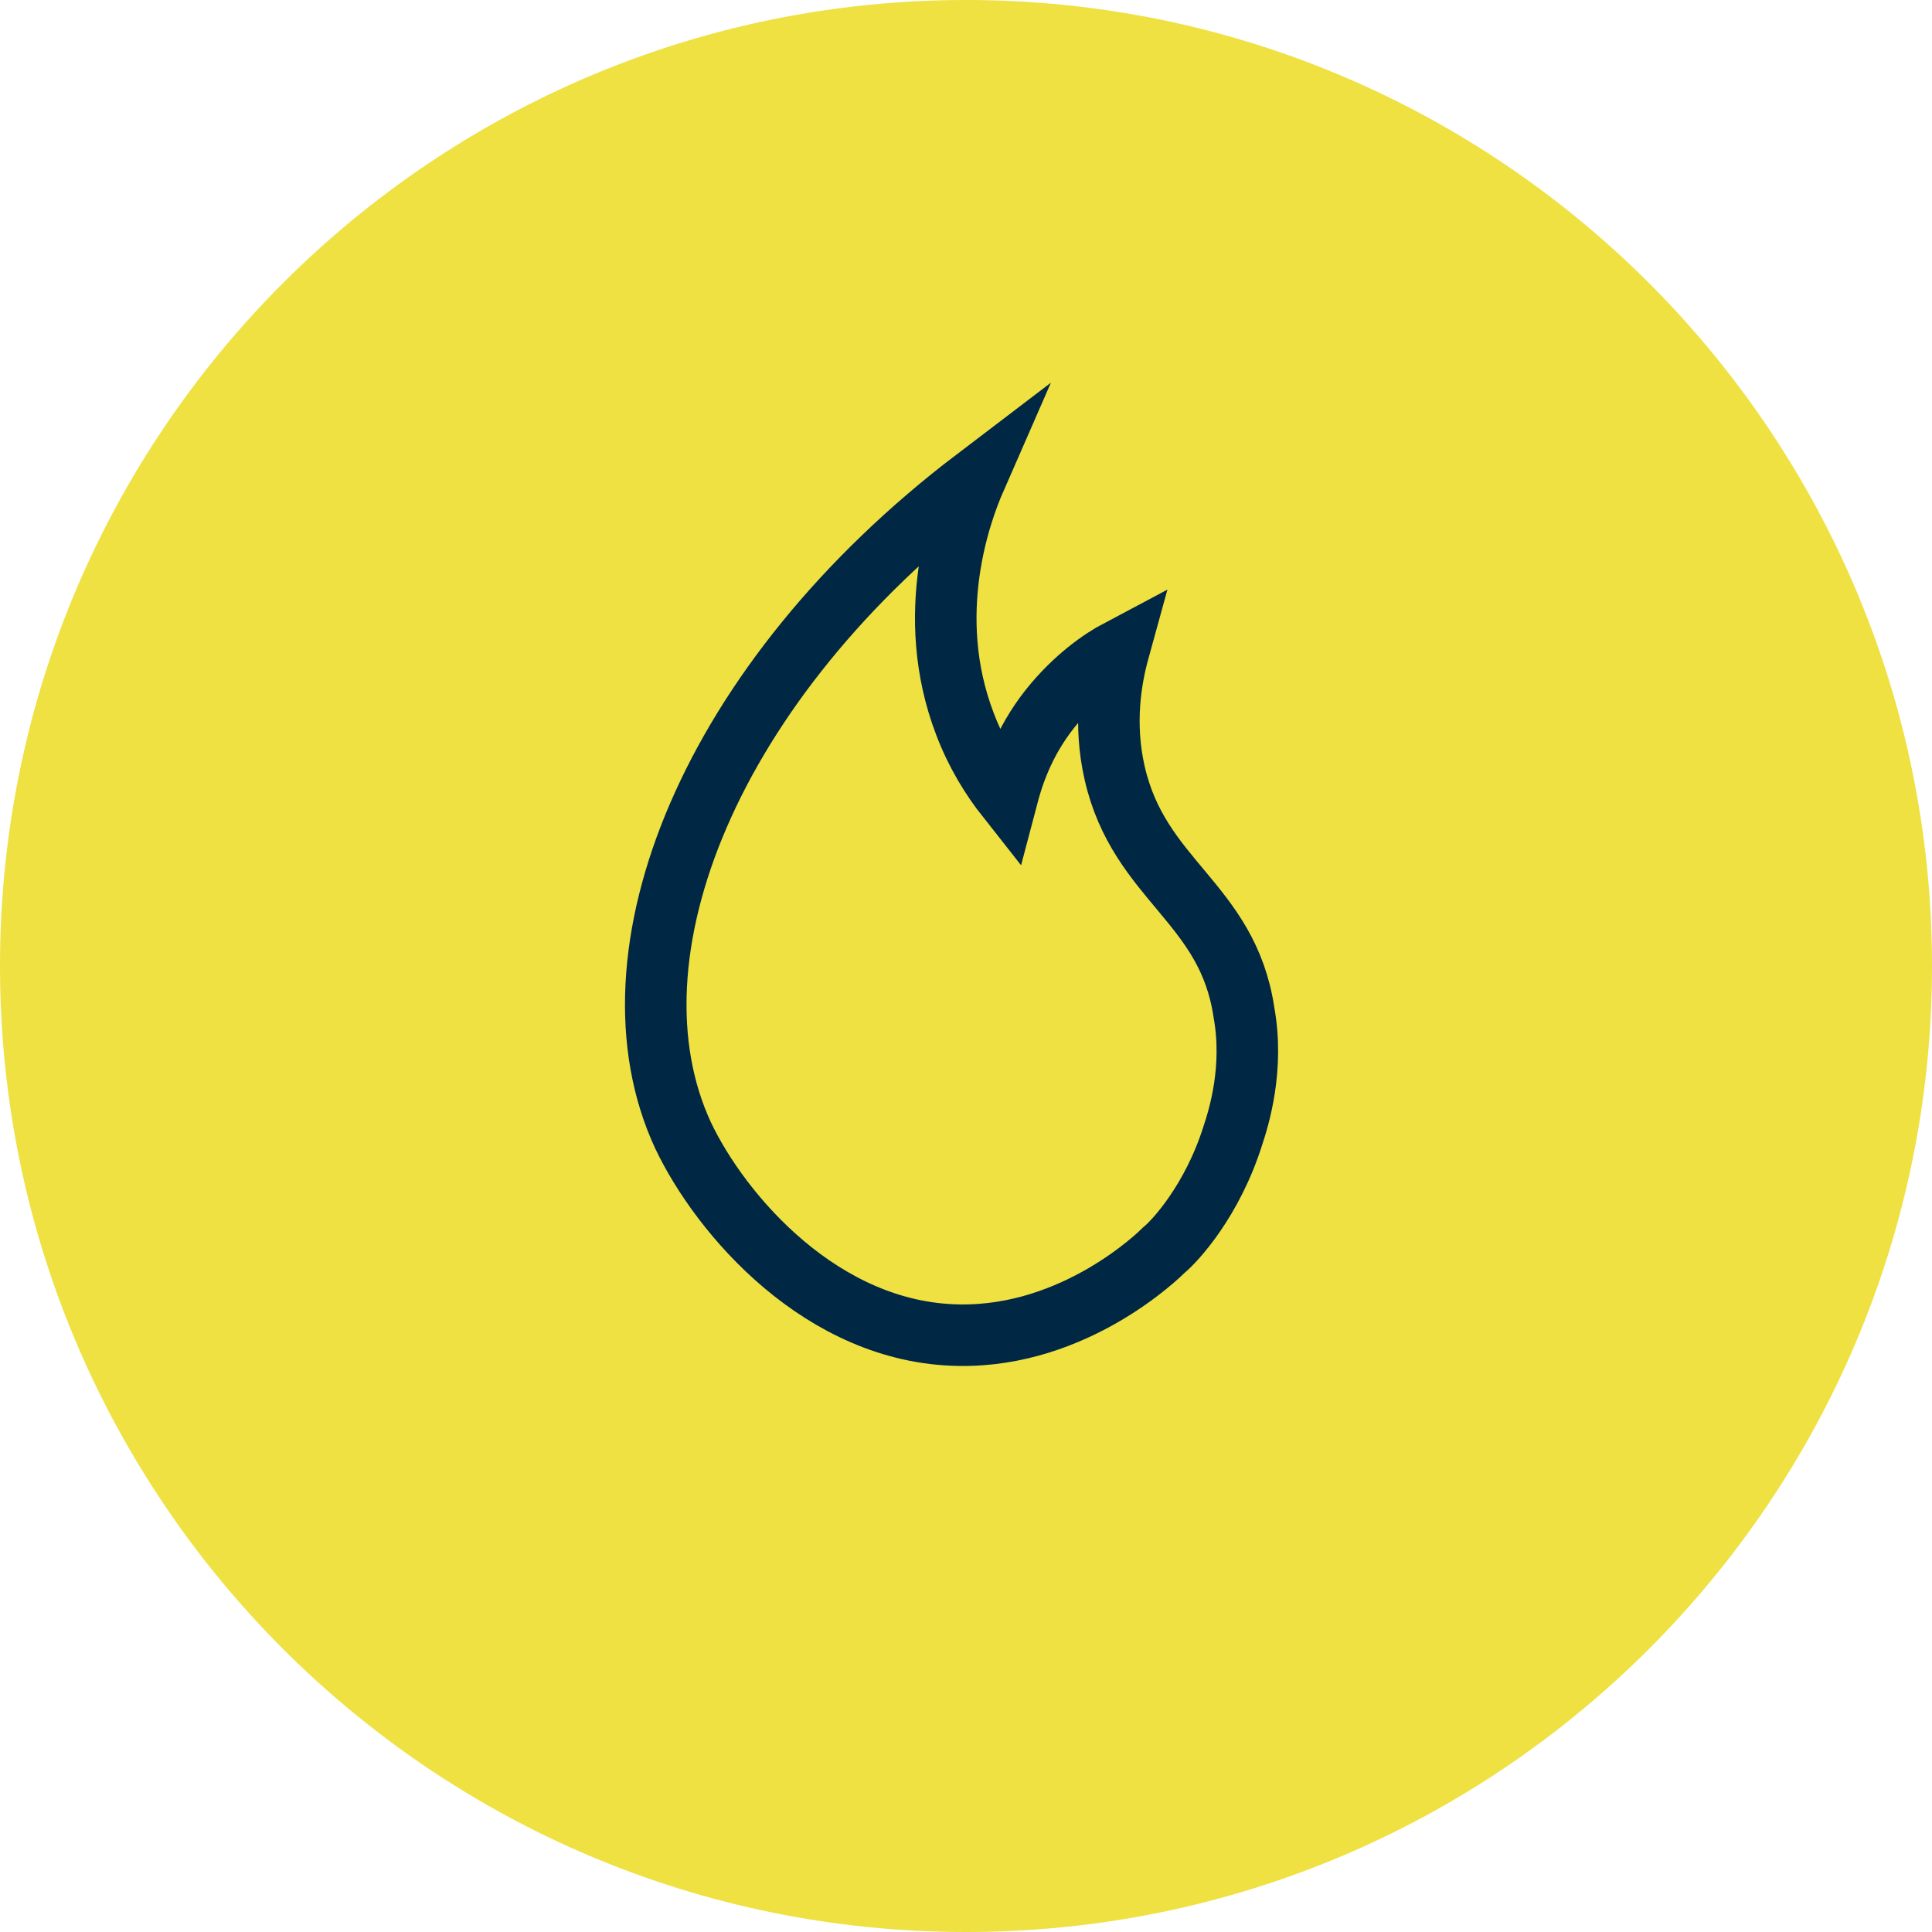
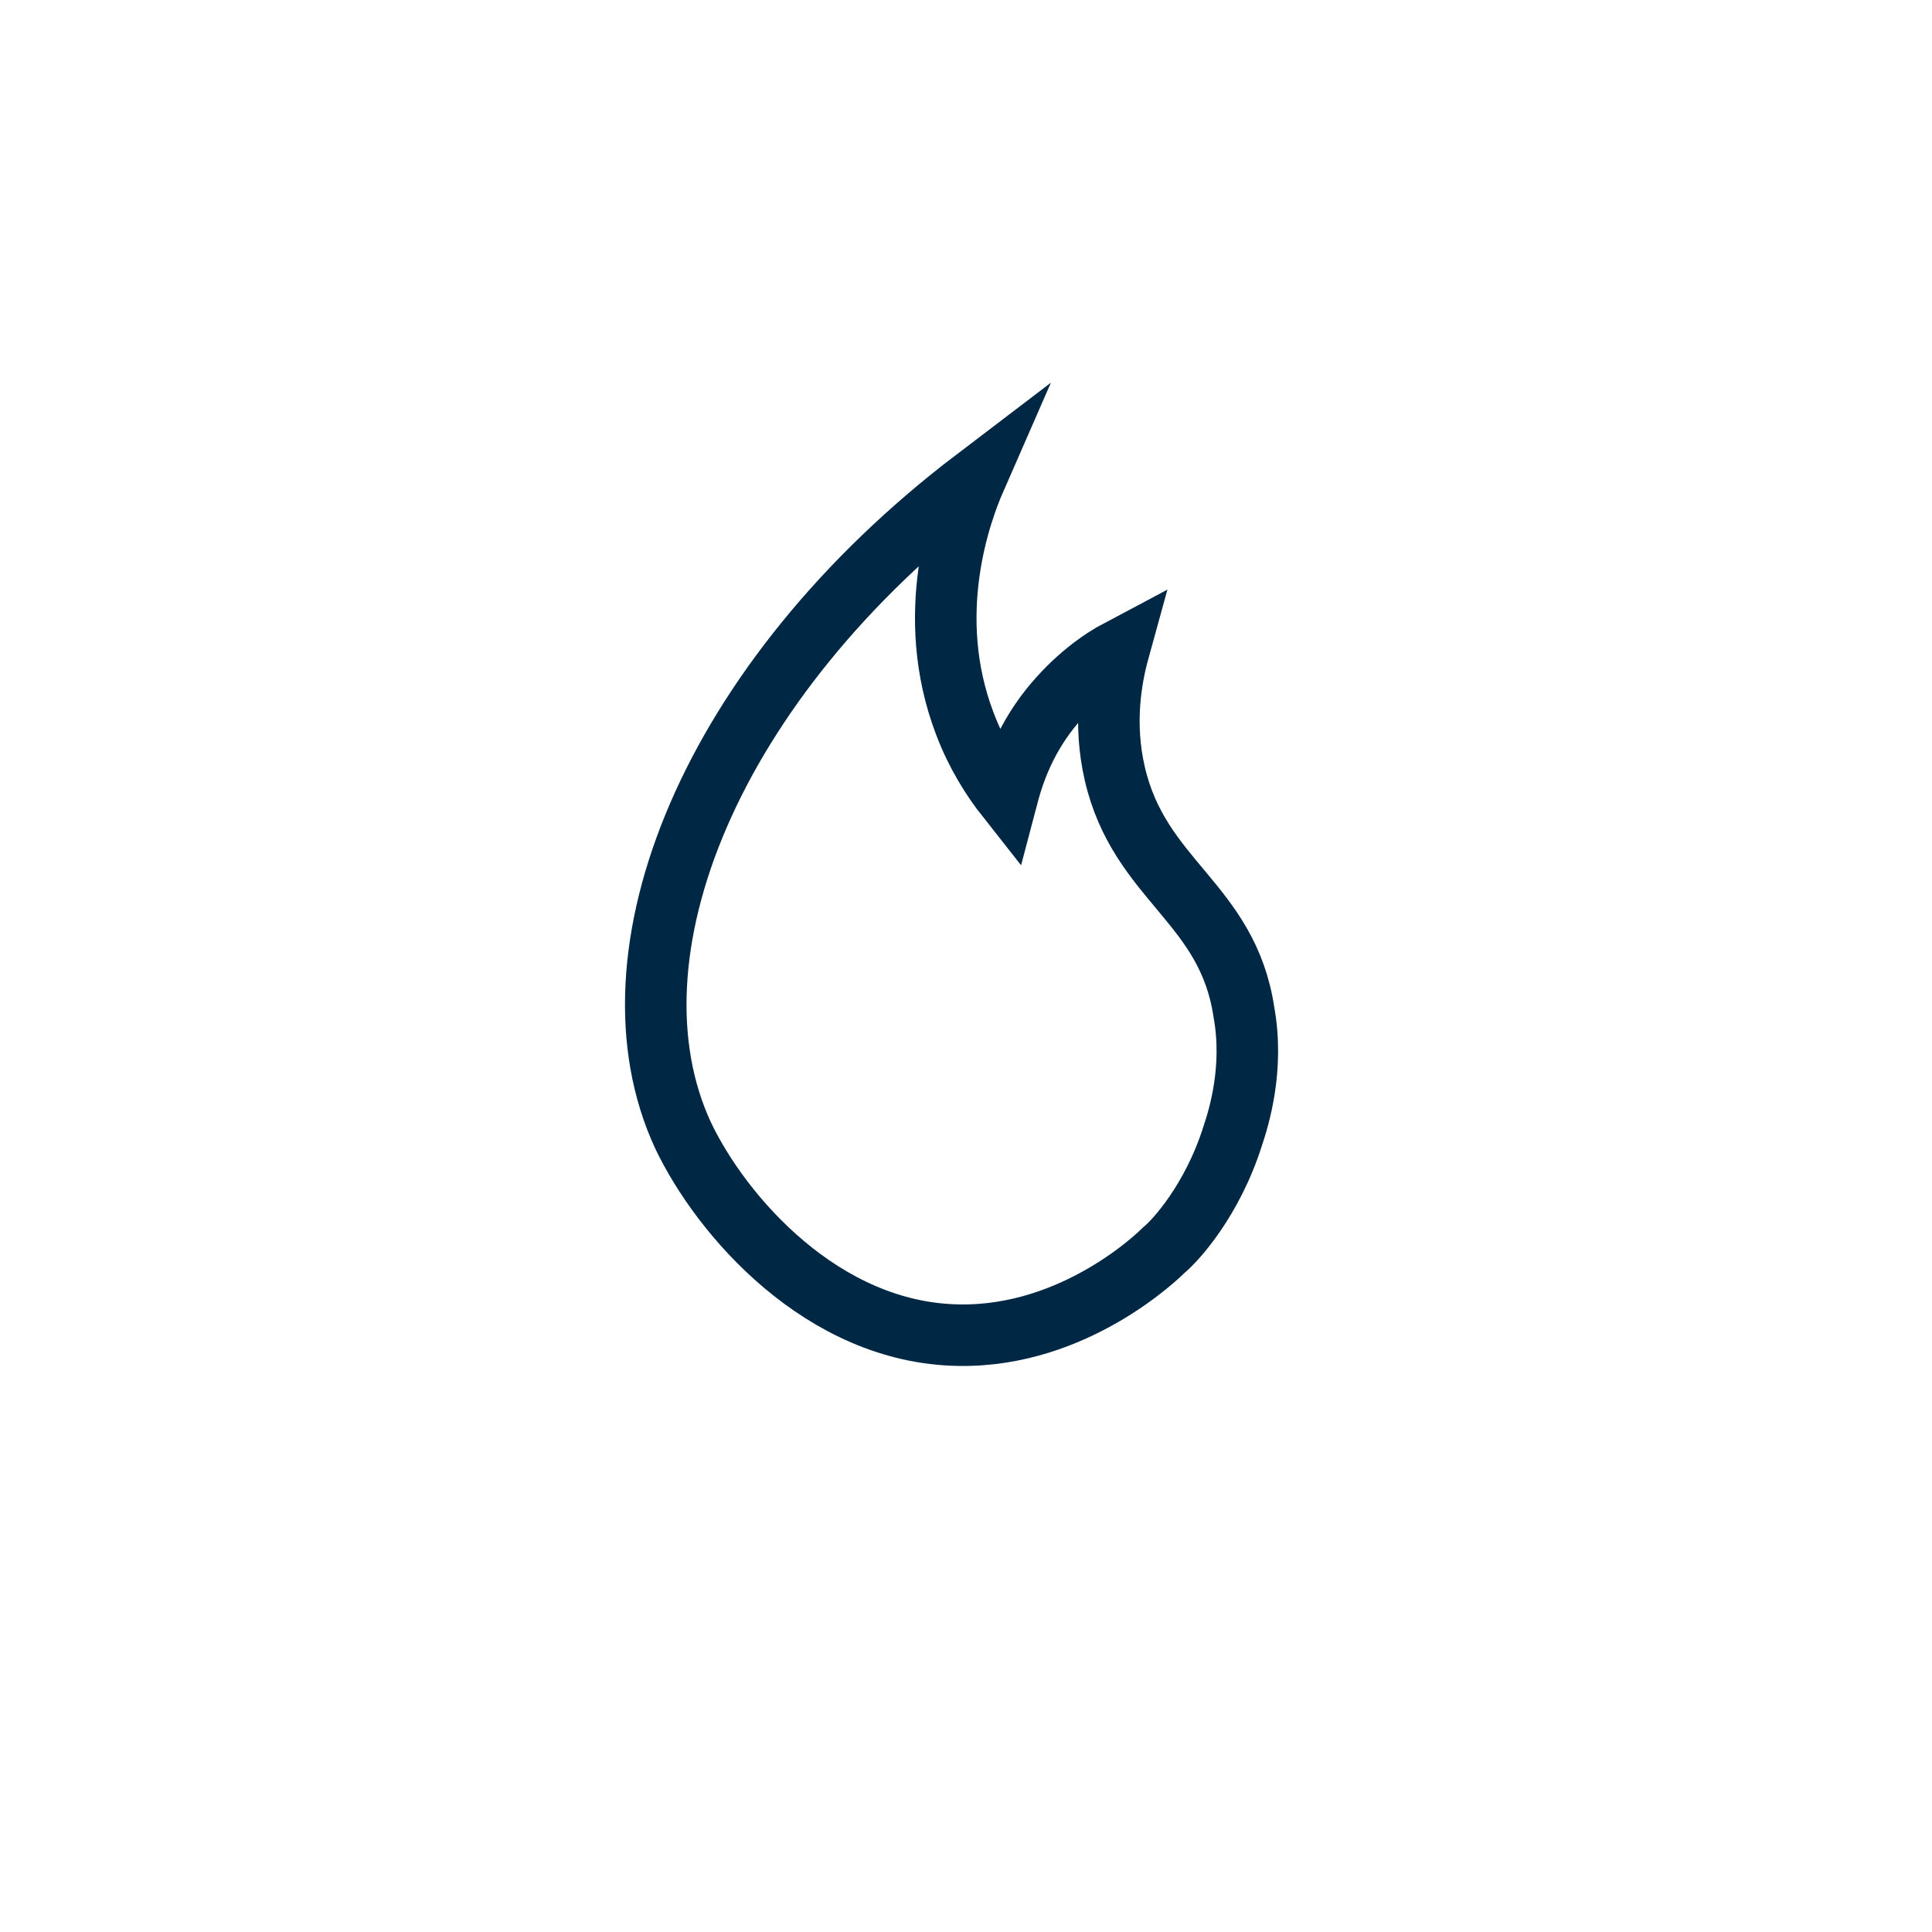
<svg xmlns="http://www.w3.org/2000/svg" xmlns:xlink="http://www.w3.org/1999/xlink" version="1.1" id="Calque_1" x="0px" y="0px" viewBox="0 0 188.4 188.4" style="enable-background:new 0 0 188.4 188.4;" xml:space="preserve">
  <style type="text/css">
	.st0{clip-path:url(#SVGID_2_);fill:#EEE141;}
	.st1{clip-path:url(#SVGID_2_);fill:none;stroke:#002744;stroke-width:6;stroke-miterlimit:10;}
</style>
  <g>
    <defs>
      <rect id="SVGID_1_" width="188.4" height="188.4" />
    </defs>
    <clipPath id="SVGID_2_">
      <use xlink:href="#SVGID_1_" style="overflow:visible;" />
    </clipPath>
-     <path class="st0" d="M188.4,94.2c0-52-42.2-94.2-94.2-94.2S0,42.2,0,94.2s42.2,94.2,94.2,94.2S188.4,146.2,188.4,94.2" />
    <path class="st1" d="M120.2,110.8c-2,6.3-5.6,10.2-6.7,11.1c-0.4,0.4-8.6,8.5-20,8.3c-13.3-0.2-23.2-11.7-26.9-19.5   c-8.1-17.5,2.6-44.3,28.5-64c-1.4,3.2-5.1,13.2-1,23.9c1.1,2.9,2.6,5.3,4.1,7.2c0.5-1.9,1.5-5.3,4.2-8.7c2.4-3,5-4.8,6.7-5.7   c-0.8,2.9-1.5,7.2-0.4,12c2.4,10.5,11,12.6,12.6,23.3C122.3,104.2,120.8,109,120.2,110.8z" />
  </g>
</svg>